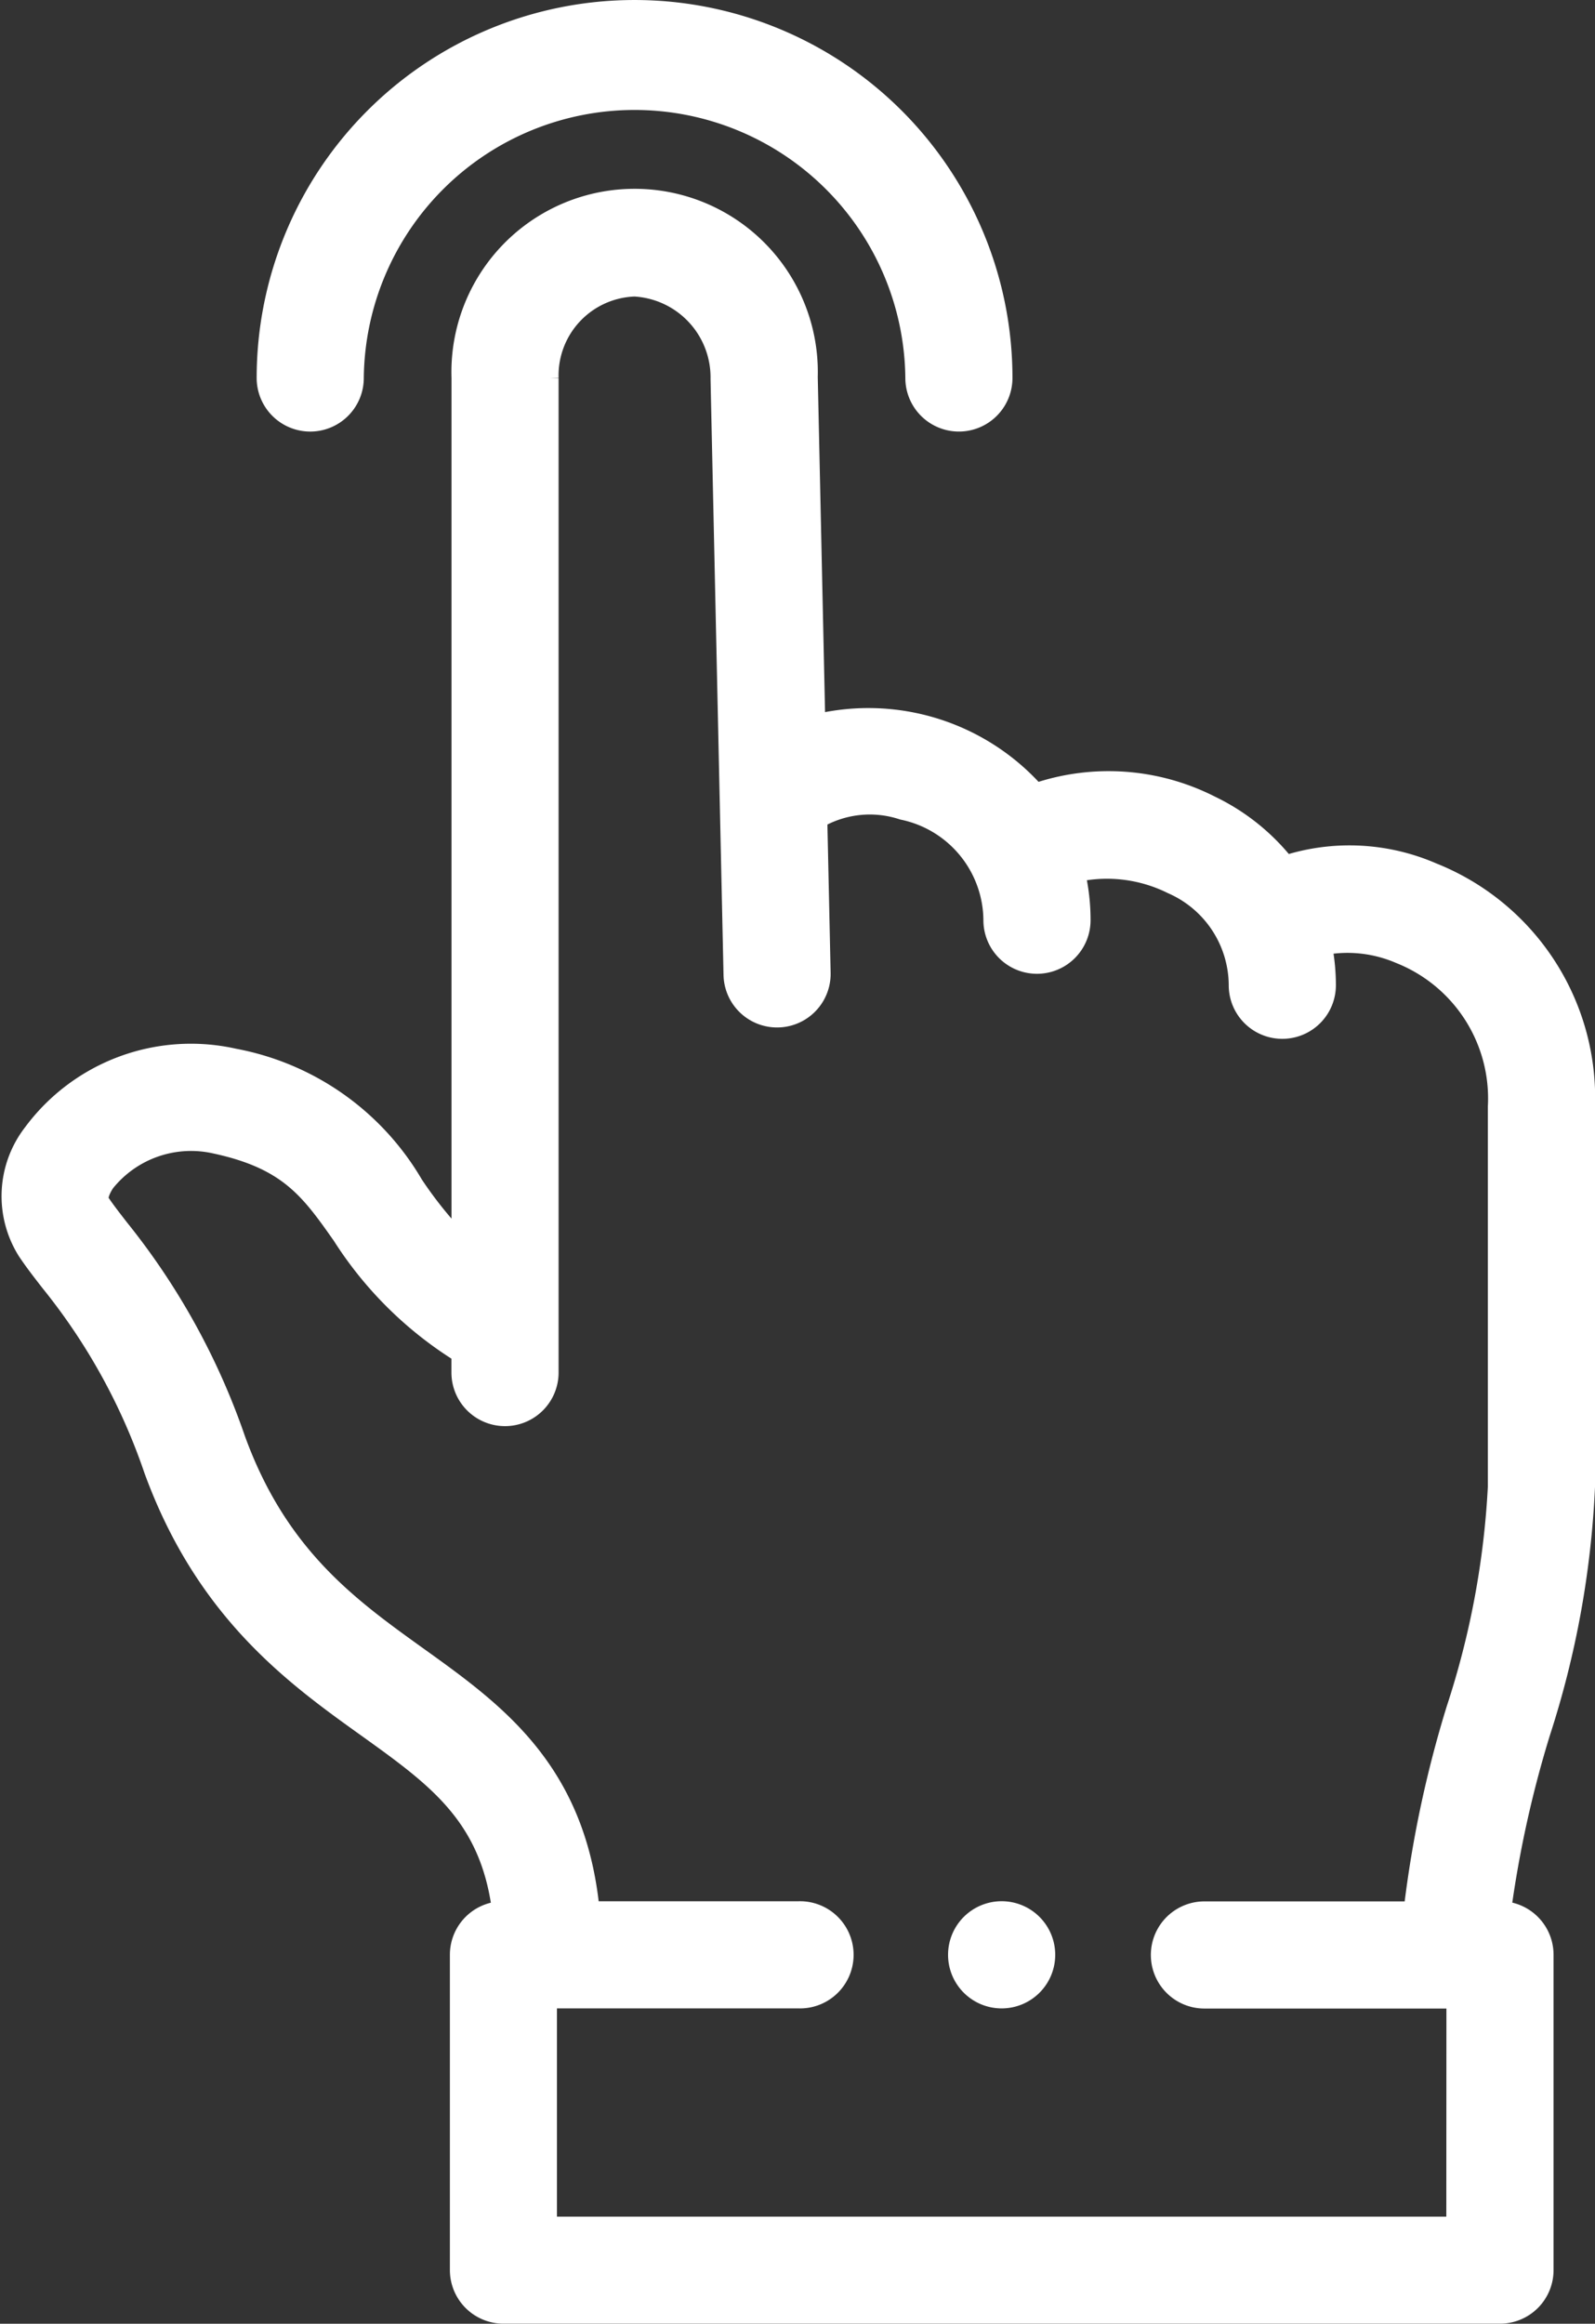
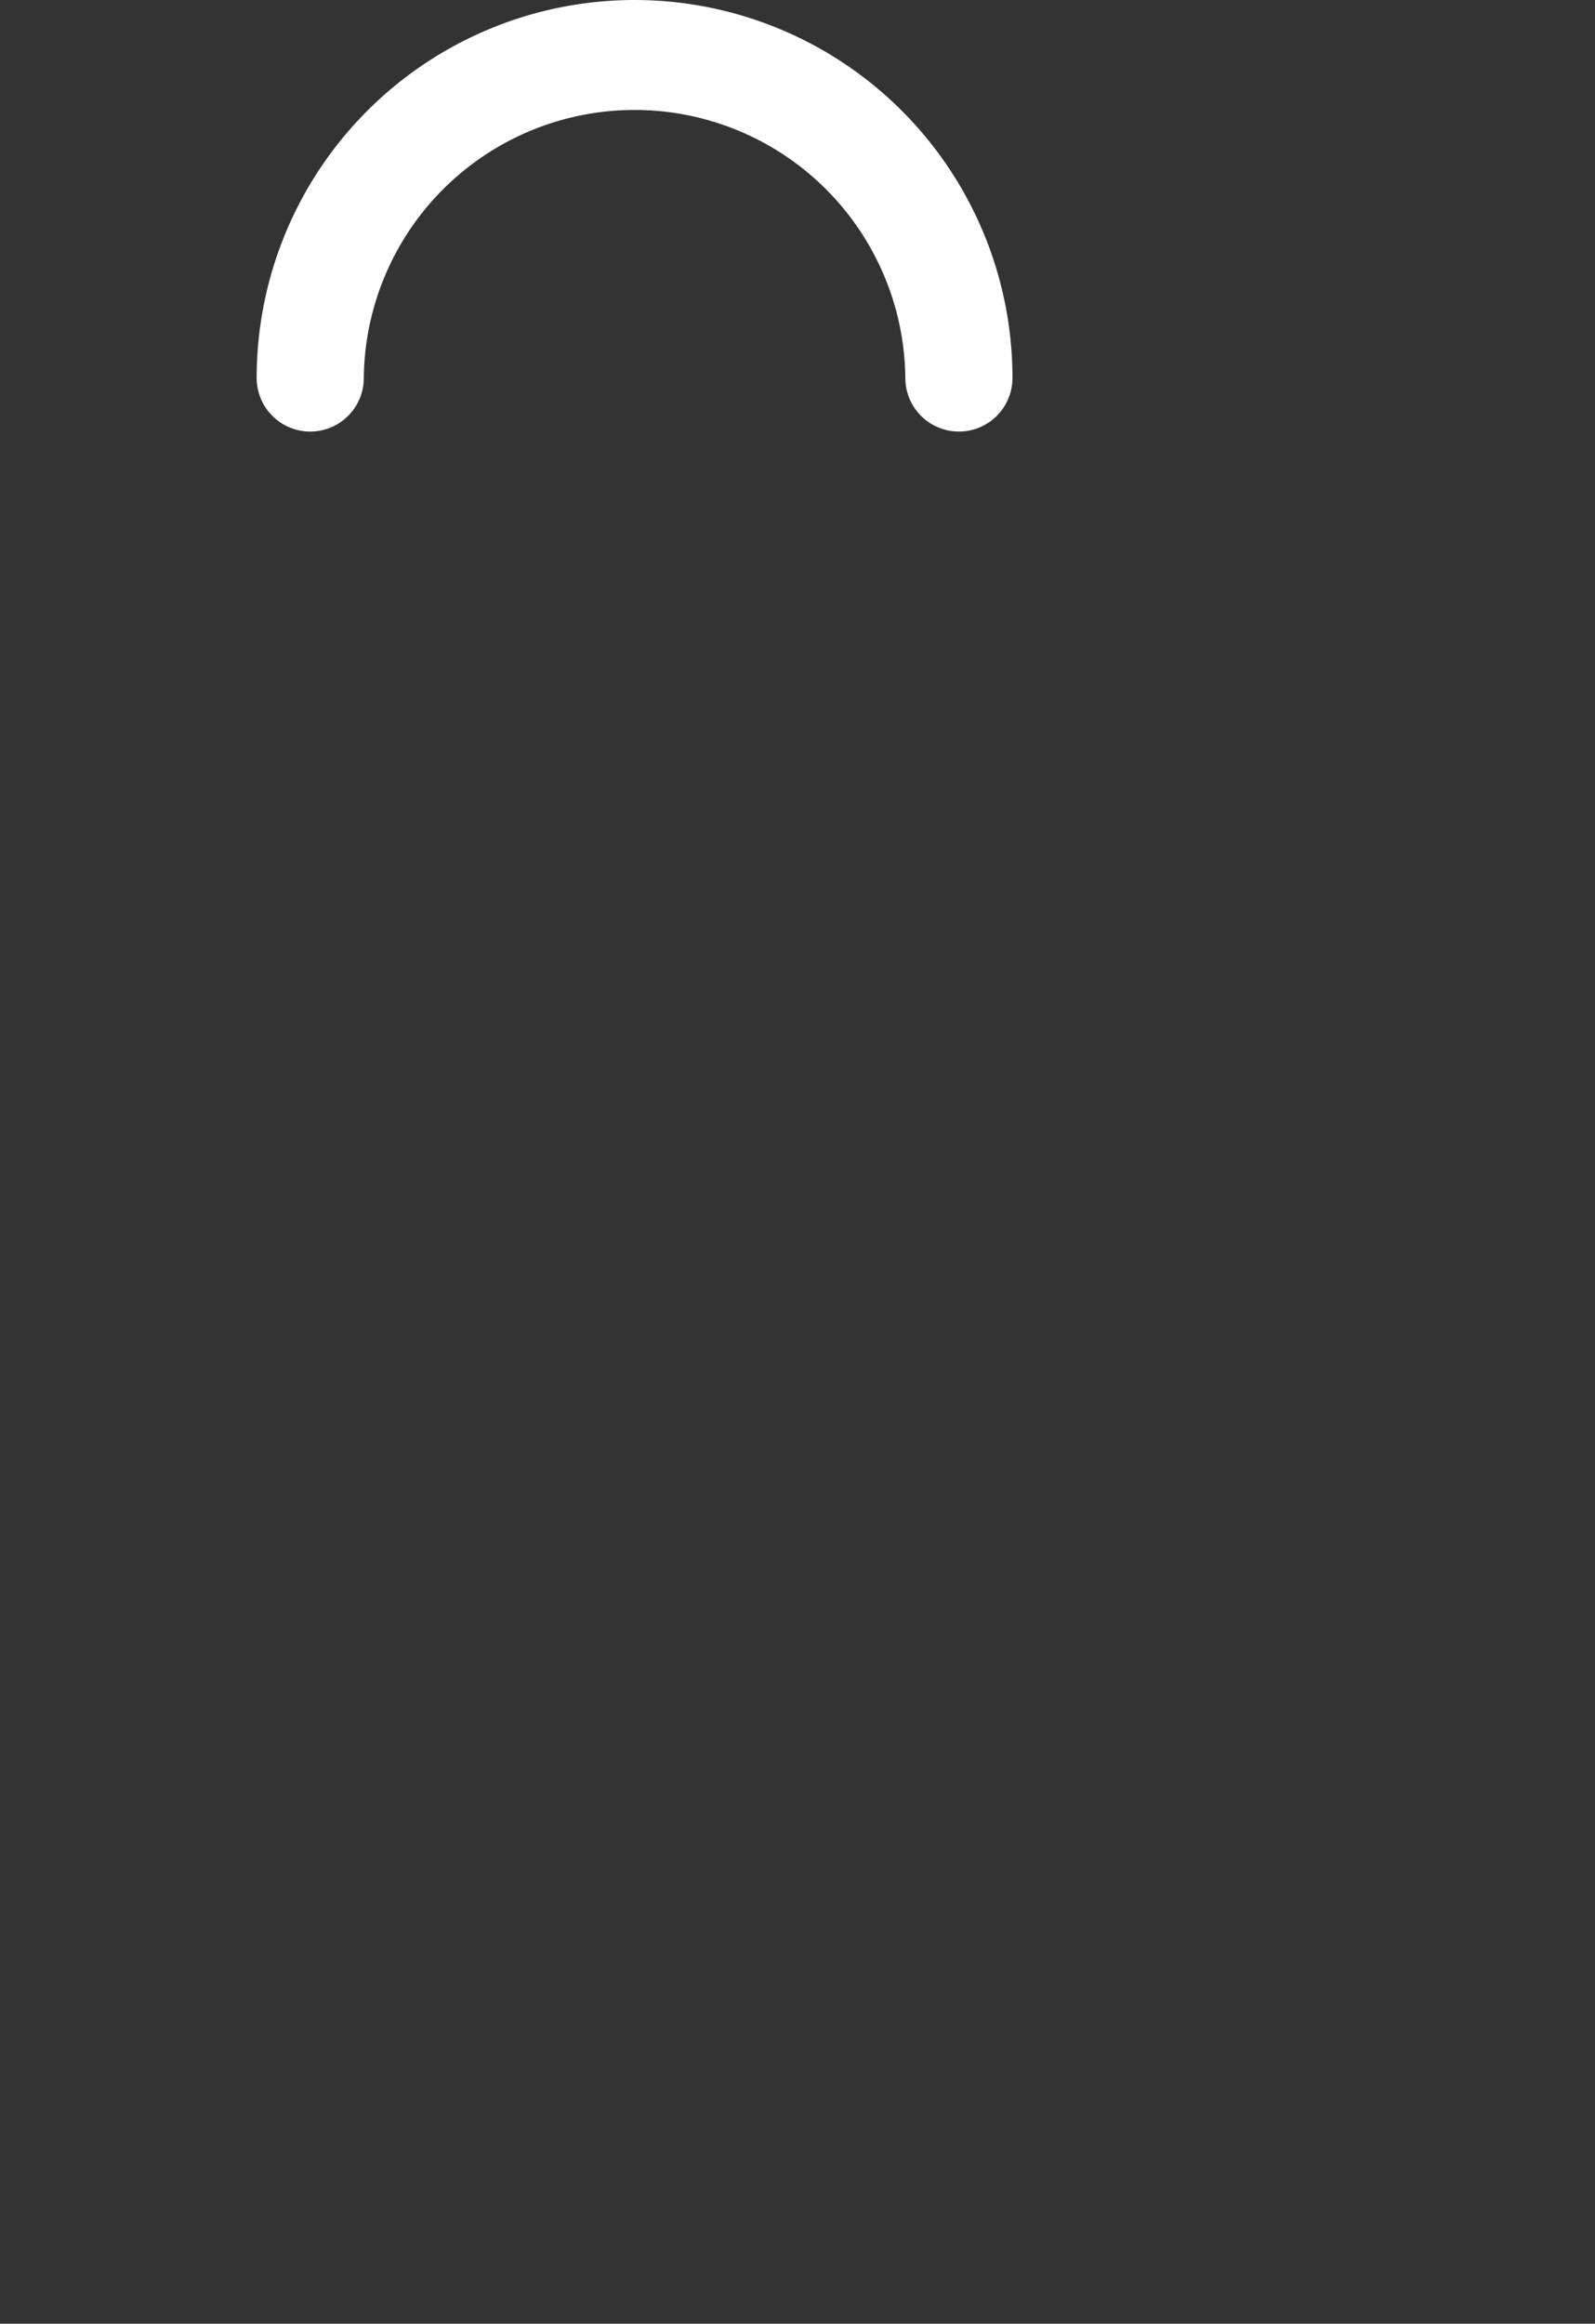
<svg xmlns="http://www.w3.org/2000/svg" width="56.146" height="81.785" viewBox="0 0 56.146 81.785">
  <rect x="0" y="0" width="56.146" height="81.785" fill="#333333" stroke="none" />
  <g transform="translate(-940.249 -3055.693)">
-     <path d="M996.095,3108.022v-13.379a8.587,8.587,0,0,0-5.4-8.284,7.378,7.378,0,0,0-5.183-.264,7.521,7.521,0,0,0-2.628-2.095,7.962,7.962,0,0,0-6.167-.445,7.908,7.908,0,0,0-7.717-2.43l-.265-12.164a6.149,6.149,0,1,0-12.292.035v30.363a14.35,14.35,0,0,1-1.6-1.995,9.333,9.333,0,0,0-6.345-4.467,6.966,6.966,0,0,0-7.125,2.648,3.667,3.667,0,0,0-.211,4.192c.241.364.523.727.822,1.111a21.5,21.5,0,0,1,3.631,6.584c1.829,5.019,4.986,7.283,7.524,9.1,2.447,1.755,4.3,3.082,4.728,6.378a1.584,1.584,0,0,0-1.481,1.58v11.1a1.586,1.586,0,0,0,1.586,1.585h35.079a1.585,1.585,0,0,0,1.585-1.585v-11.1a1.585,1.585,0,0,0-1.491-1.581,39.129,39.129,0,0,1,1.376-6.231A32.756,32.756,0,0,0,996.095,3108.022Zm-4.634,25.985H959.554v-7.928h8.817a1.586,1.586,0,1,0,0-3.171h-7.317c-.495-4.948-3.325-6.981-6.071-8.95-2.408-1.728-4.9-3.513-6.392-7.611a24.62,24.62,0,0,0-4.108-7.446c-.271-.349-.506-.651-.68-.914-.125-.189.152-.606.184-.653a3.831,3.831,0,0,1,3.838-1.337c2.552.55,3.3,1.6,4.425,3.2a13.28,13.28,0,0,0,4.19,4.149V3104a1.586,1.586,0,0,0,3.172,0v-35a3.08,3.08,0,0,1,2.974-3.171,3.152,3.152,0,0,1,2.975,3.205l.457,20.97a1.585,1.585,0,1,0,3.17-.069l-.117-5.4a3.637,3.637,0,0,1,2.944-.289,3.944,3.944,0,0,1,3.151,3.834,1.586,1.586,0,0,0,3.172,0,7.291,7.291,0,0,0-.186-1.647,5.1,5.1,0,0,1,3.335.422,3.852,3.852,0,0,1,2.315,3.514,1.586,1.586,0,0,0,3.172,0,7.107,7.107,0,0,0-.131-1.362,4.609,4.609,0,0,1,2.664.3,5.429,5.429,0,0,1,3.416,5.342v13.379a29.972,29.972,0,0,1-1.462,7.812,39.987,39.987,0,0,0-1.5,7.073h-7.315a1.585,1.585,0,1,0,0,3.171h8.819Z" fill="#ffffff" stroke="#fff" stroke-miterlimit="10" stroke-width="0.6" />
    <path d="M951.169,3070.582a1.586,1.586,0,0,0,1.586-1.586,9.832,9.832,0,0,1,19.663,0,1.585,1.585,0,1,0,3.171,0,13,13,0,1,0-26.005,0,1.586,1.586,0,0,0,1.585,1.586Z" fill="#ffffff" stroke="#fff" stroke-miterlimit="10" stroke-width="0.6" />
-     <path d="M975.507,3122.907h0a1.586,1.586,0,1,0,1.587,1.586A1.586,1.586,0,0,0,975.506,3122.907Z" fill="#ffffff" stroke="#fff" stroke-miterlimit="10" stroke-width="0.6" />
  </g>
</svg>